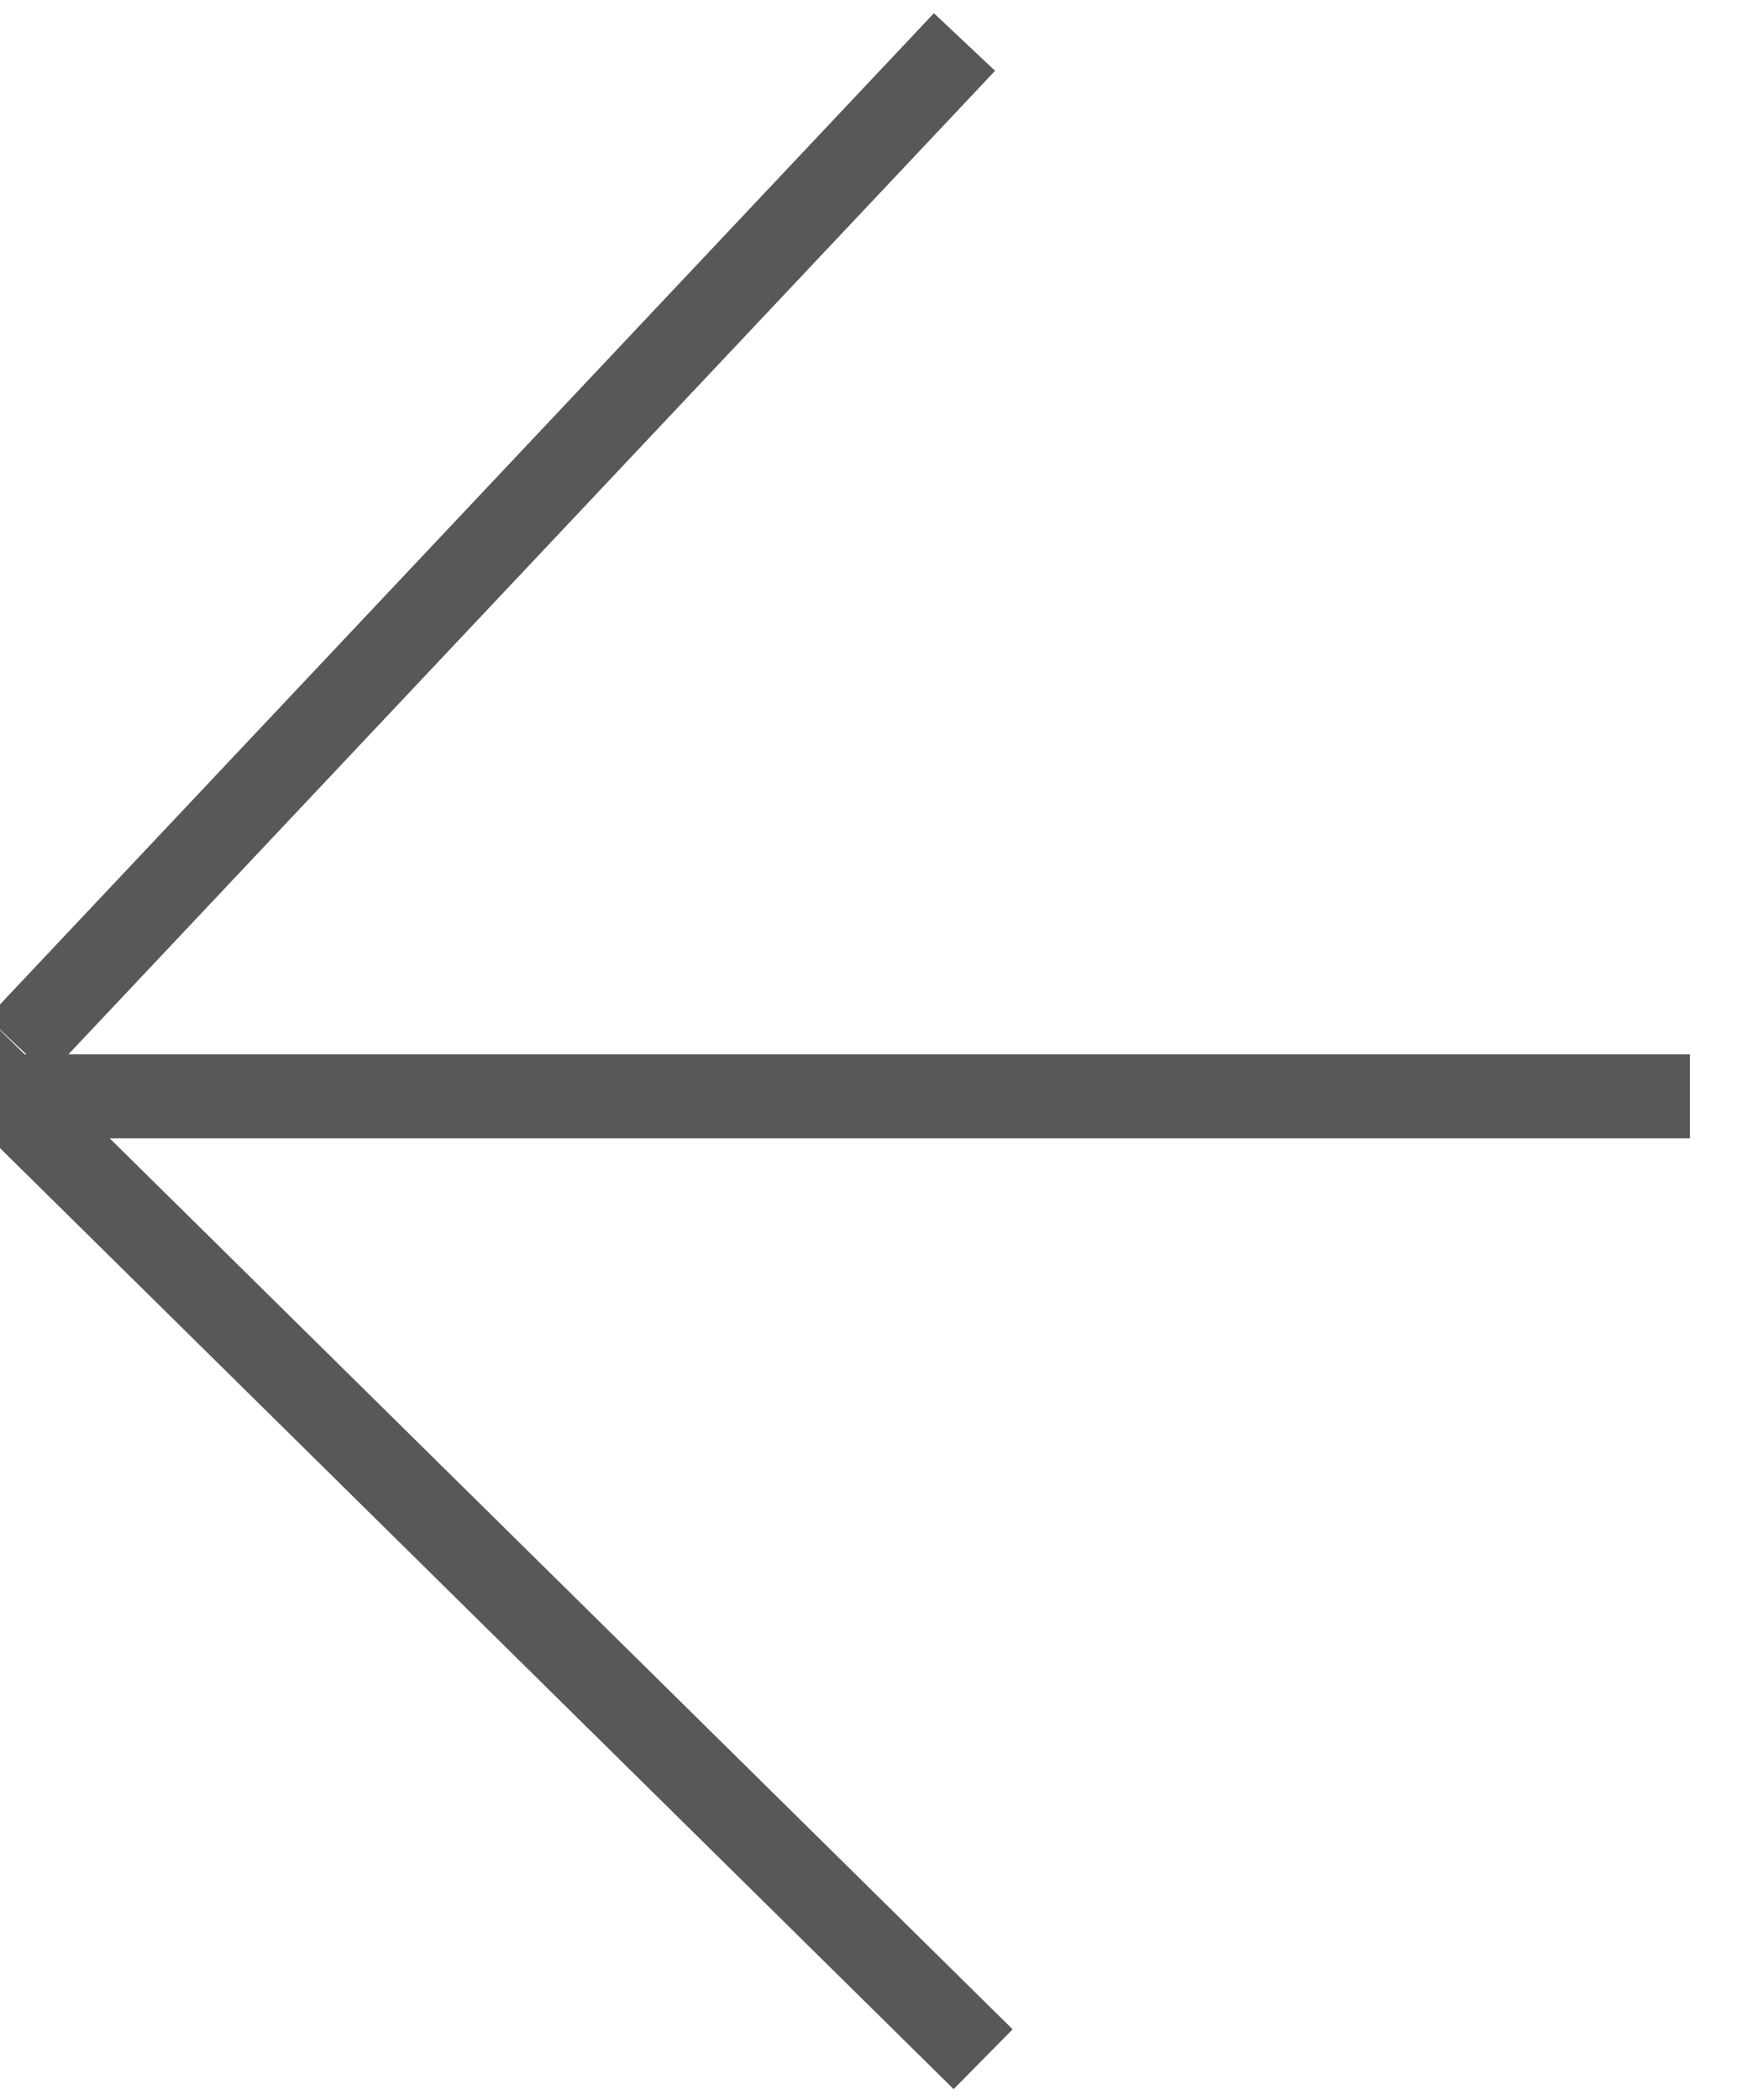
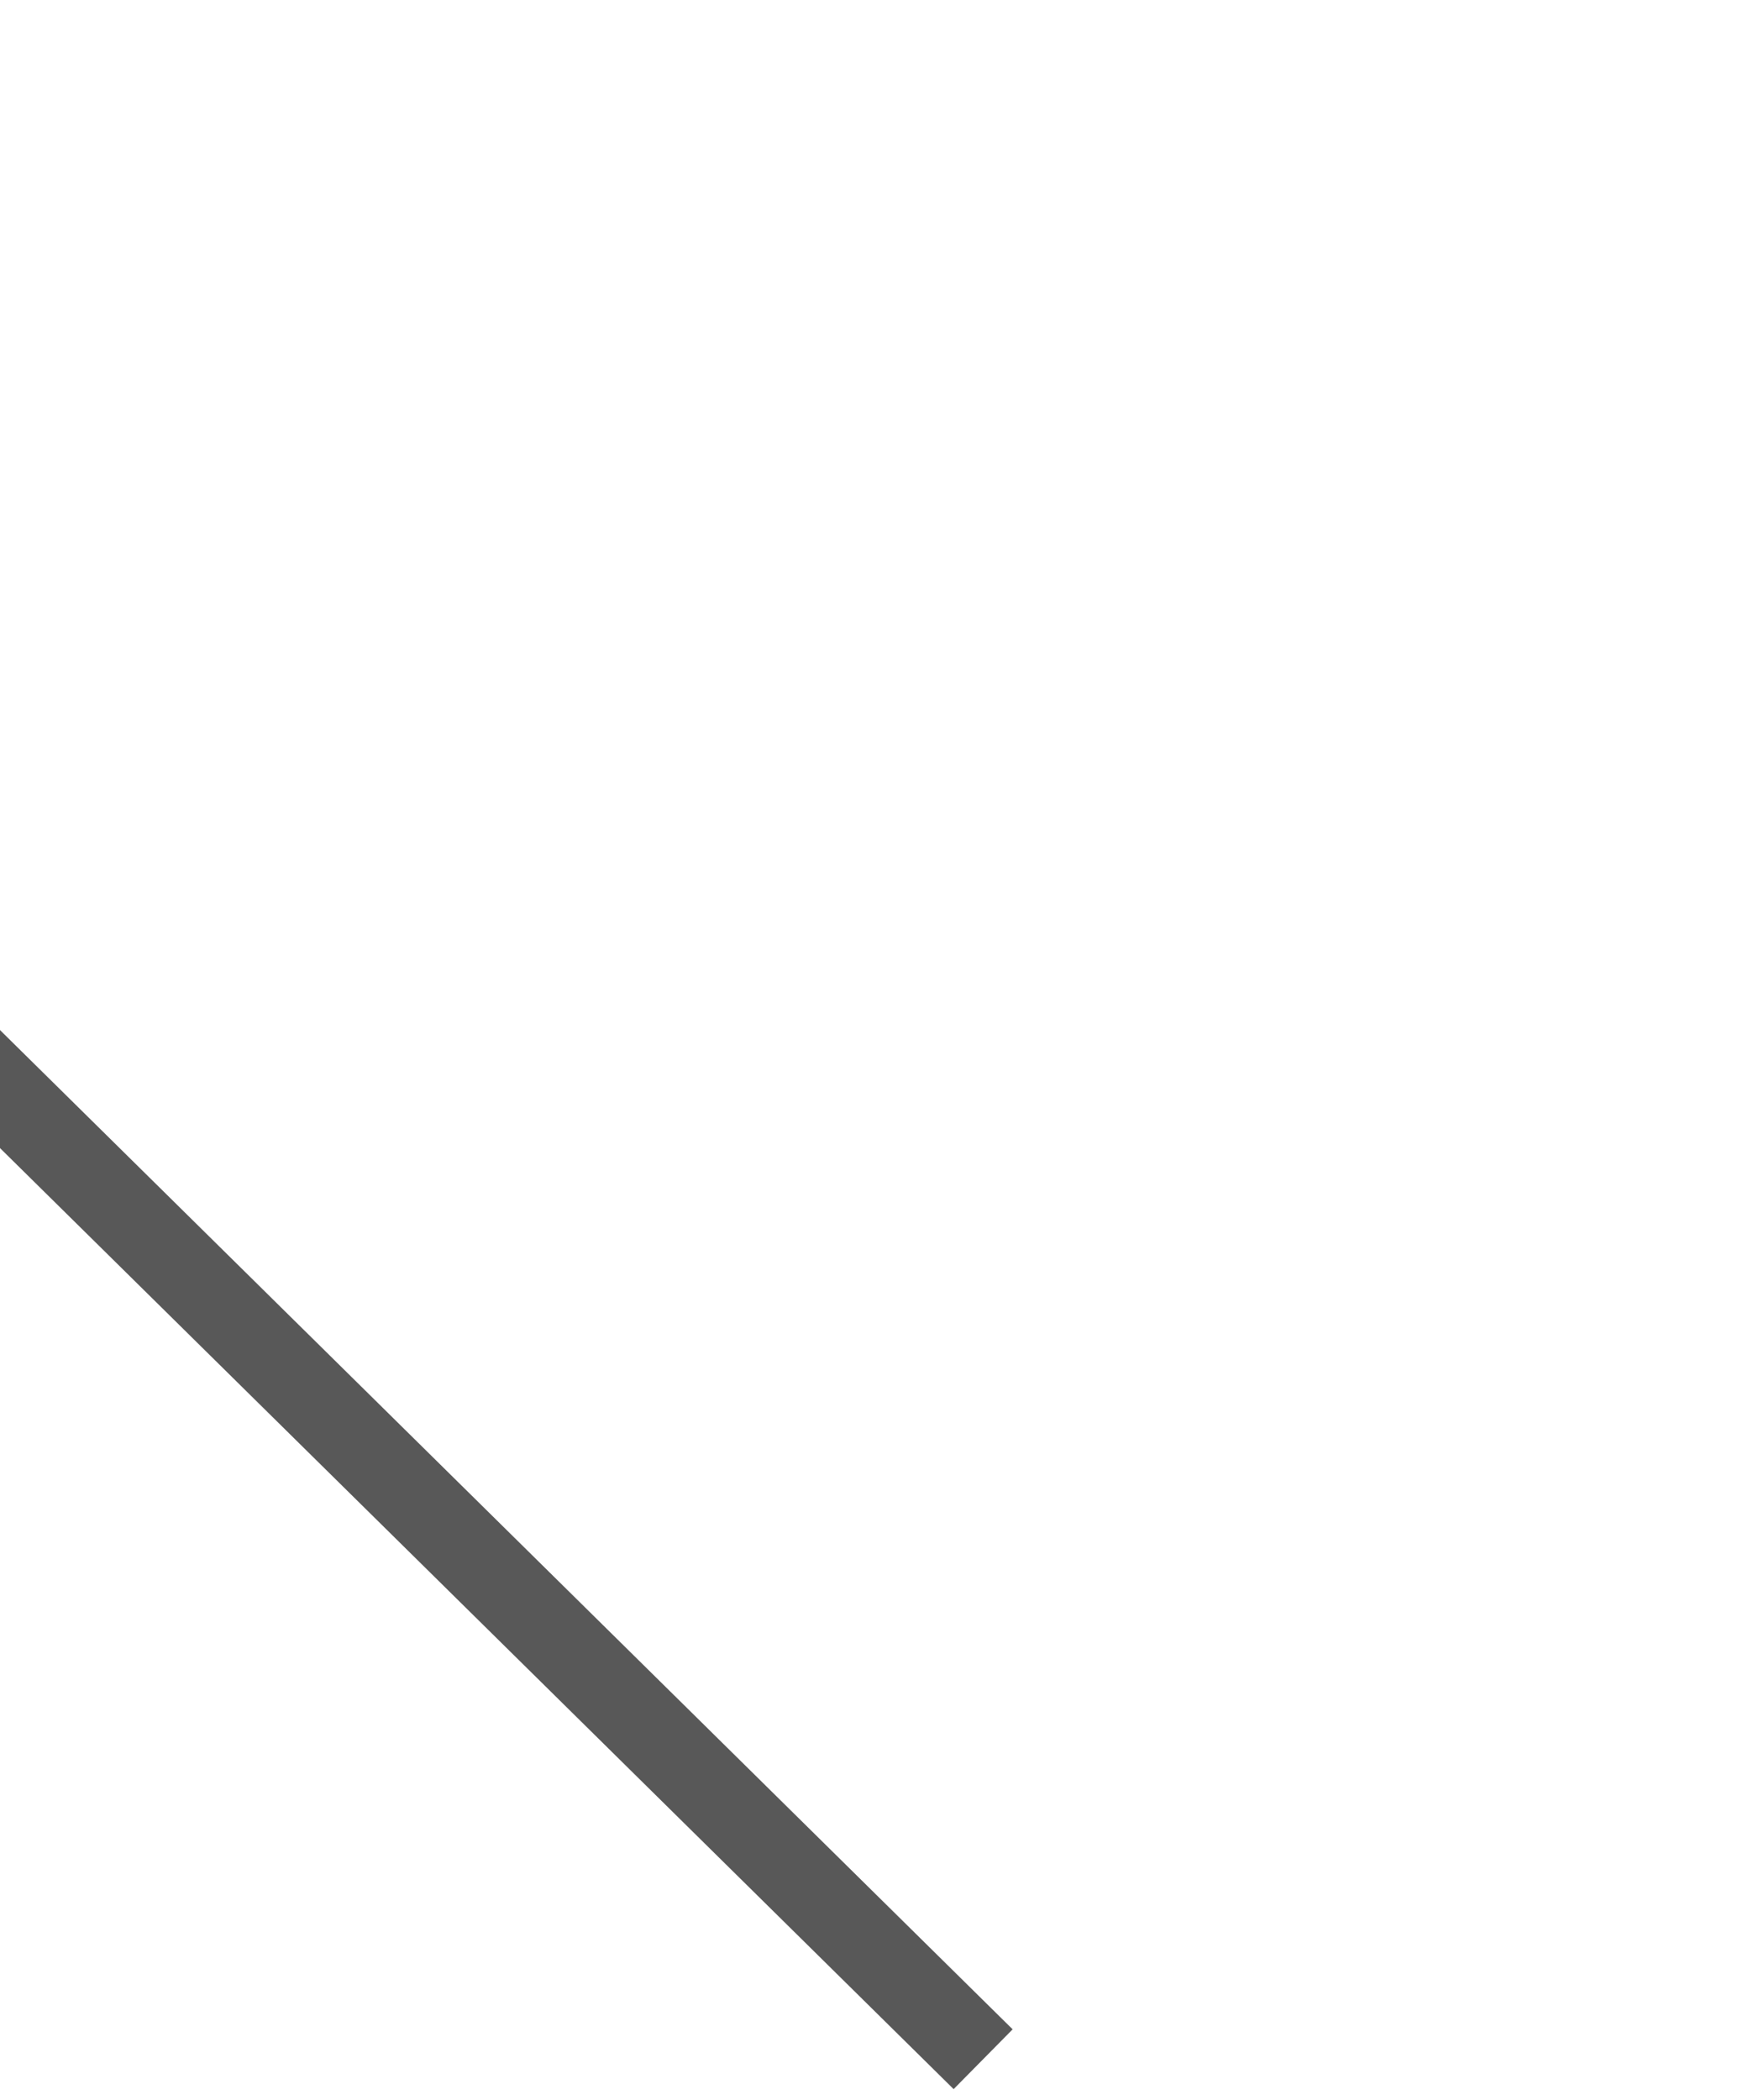
<svg xmlns="http://www.w3.org/2000/svg" viewBox="0 0 21.00 25.00" data-guides="{&quot;vertical&quot;:[],&quot;horizontal&quot;:[]}">
  <defs />
-   <line color="rgb(51, 51, 51)" stroke="#585858" x1="20.118" y1="13.051" x2="0.222" y2="13.051" id="tSvg8fd00caaca" title="Line 1" fill="none" fill-opacity="1" stroke-opacity="1" stroke-width="1" style="transform-origin: 10.17px 13.051px;" />
  <line color="rgb(51, 51, 51)" stroke="#585858" x1="11.704" y1="24.513" x2="-0.5" y2="12.471" id="tSvg96e45c2a53" title="Line 2" fill="none" fill-opacity="1" stroke-opacity="1" stroke-width="1" style="transform-origin: 5.602px 18.492px;" />
-   <line color="rgb(51, 51, 51)" stroke="#585858" x1="11.482" y1="0.5" x2="0.215" y2="12.458" id="tSvg1d9b15b41c" title="Line 3" fill="none" fill-opacity="1" stroke-opacity="1" stroke-width="1" style="transform-origin: 5.849px 6.479px;" />
</svg>